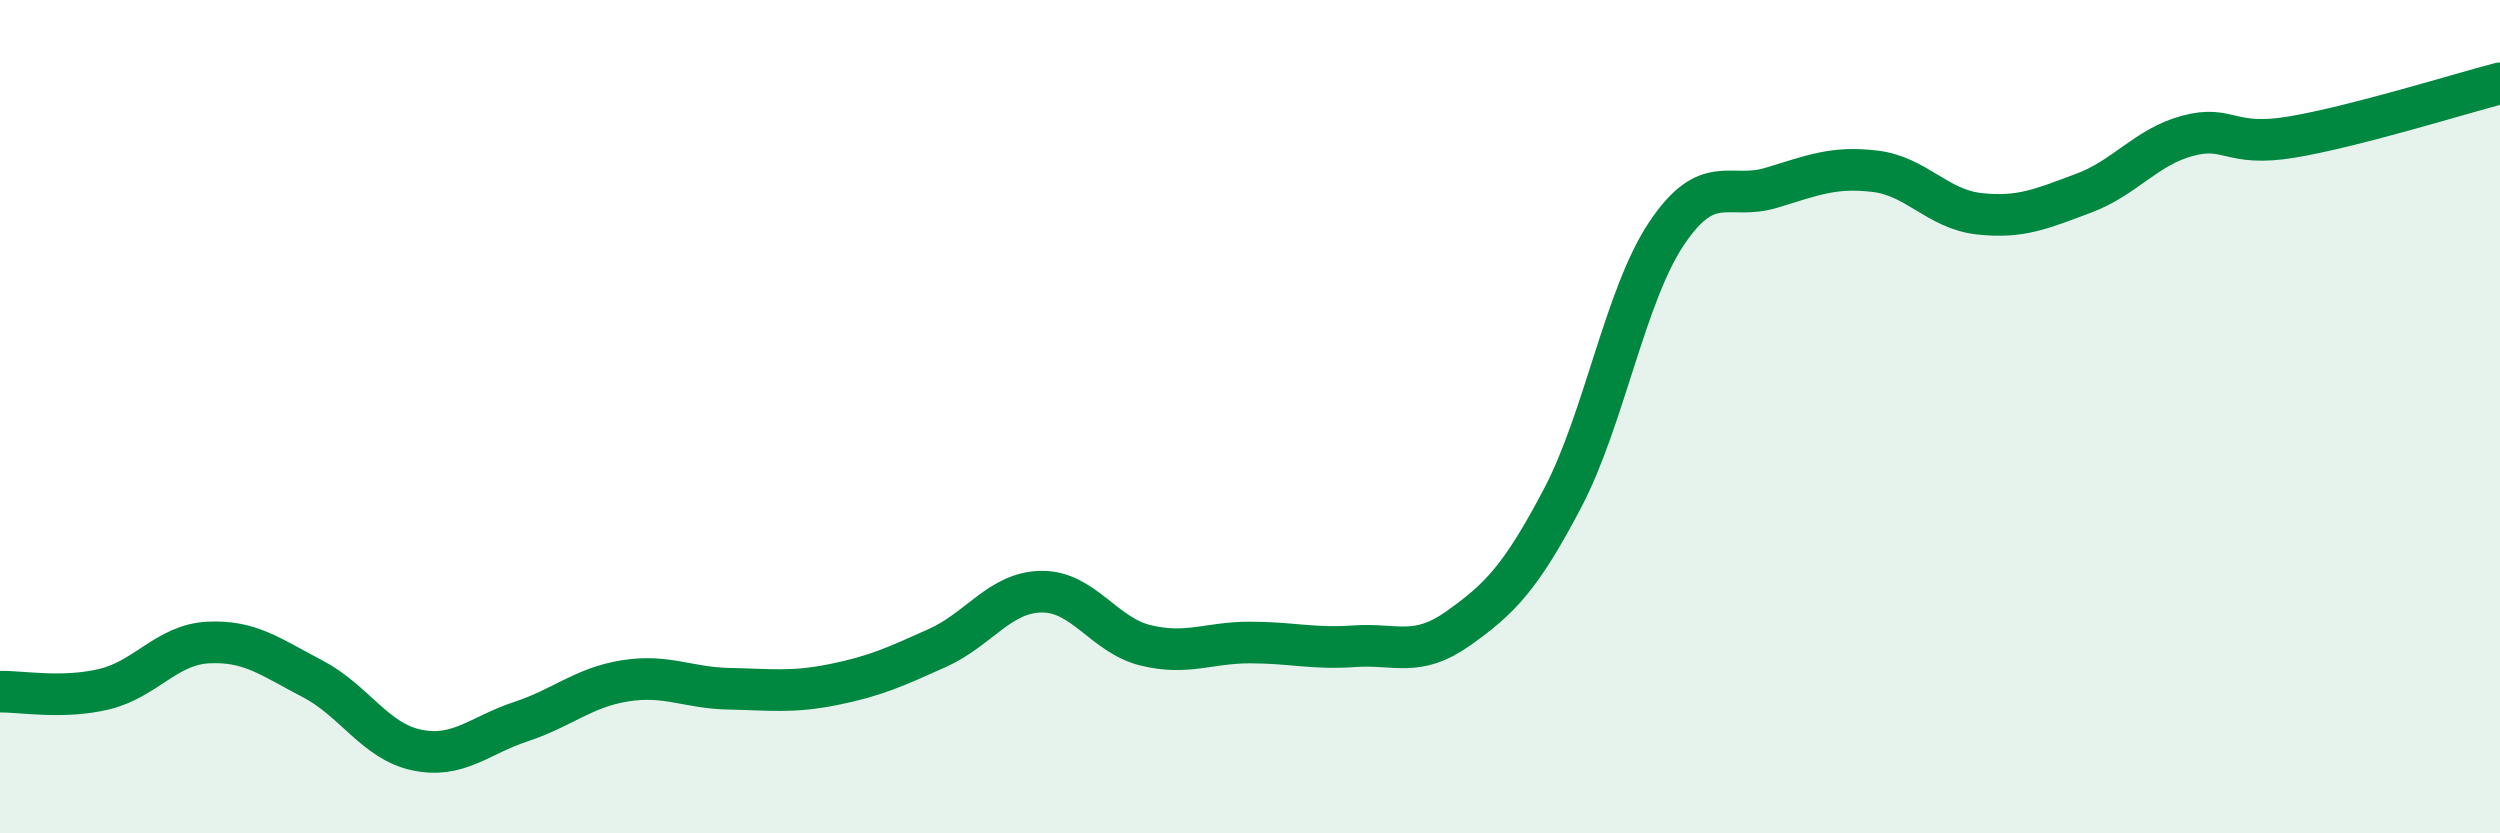
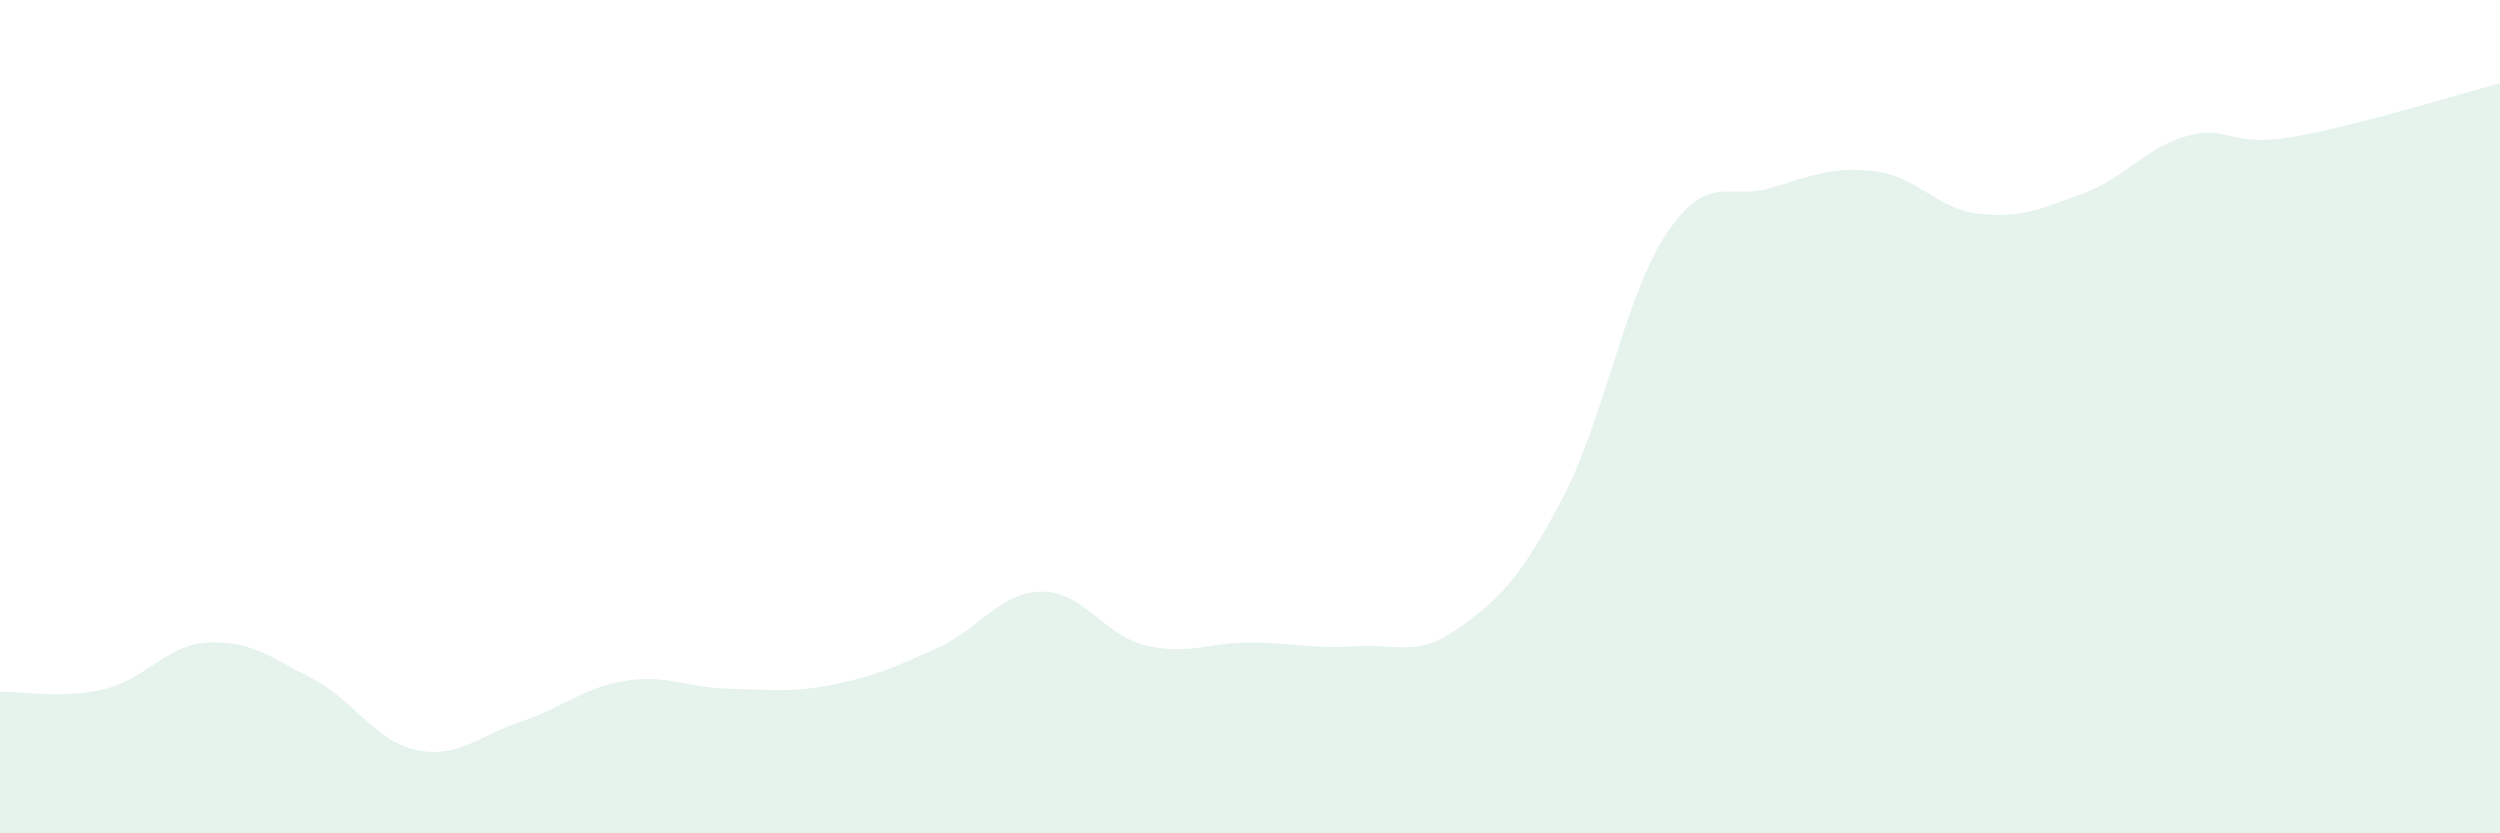
<svg xmlns="http://www.w3.org/2000/svg" width="60" height="20" viewBox="0 0 60 20">
  <path d="M 0,16.6 C 0.5,16.59 1.5,16.78 2.5,16.54 C 3.5,16.3 4,15.47 5,15.42 C 6,15.37 6.5,15.77 7.5,16.29 C 8.5,16.81 9,17.79 10,18 C 11,18.21 11.5,17.65 12.5,17.32 C 13.5,16.99 14,16.5 15,16.34 C 16,16.18 16.5,16.51 17.5,16.53 C 18.5,16.55 19,16.63 20,16.43 C 21,16.23 21.5,16 22.5,15.55 C 23.5,15.1 24,14.21 25,14.2 C 26,14.19 26.5,15.25 27.5,15.49 C 28.5,15.73 29,15.42 30,15.42 C 31,15.42 31.5,15.58 32.5,15.51 C 33.5,15.44 34,15.79 35,15.08 C 36,14.37 36.5,13.86 37.5,11.96 C 38.5,10.06 39,7.09 40,5.6 C 41,4.11 41.5,4.81 42.5,4.51 C 43.5,4.21 44,3.99 45,4.11 C 46,4.23 46.5,5.02 47.5,5.13 C 48.5,5.24 49,5.01 50,4.64 C 51,4.27 51.5,3.53 52.5,3.26 C 53.5,2.99 53.5,3.54 55,3.29 C 56.5,3.04 59,2.26 60,2L60 20L0 20Z" fill="#008740" opacity="0.1" stroke-linecap="round" stroke-linejoin="round" />
-   <path d="M 0,16.6 C 0.5,16.59 1.5,16.78 2.5,16.54 C 3.5,16.3 4,15.47 5,15.42 C 6,15.37 6.5,15.77 7.5,16.29 C 8.5,16.81 9,17.79 10,18 C 11,18.21 11.5,17.65 12.5,17.32 C 13.5,16.99 14,16.5 15,16.34 C 16,16.18 16.5,16.51 17.5,16.53 C 18.5,16.55 19,16.63 20,16.43 C 21,16.23 21.5,16 22.5,15.55 C 23.5,15.1 24,14.21 25,14.2 C 26,14.19 26.5,15.25 27.5,15.49 C 28.5,15.73 29,15.42 30,15.42 C 31,15.42 31.5,15.58 32.5,15.51 C 33.5,15.44 34,15.79 35,15.08 C 36,14.37 36.5,13.86 37.5,11.96 C 38.5,10.06 39,7.09 40,5.6 C 41,4.11 41.5,4.81 42.5,4.51 C 43.5,4.21 44,3.99 45,4.11 C 46,4.23 46.5,5.02 47.5,5.13 C 48.5,5.24 49,5.01 50,4.64 C 51,4.27 51.5,3.53 52.5,3.26 C 53.5,2.99 53.5,3.54 55,3.29 C 56.5,3.04 59,2.26 60,2" stroke="#008740" stroke-width="1" fill="none" stroke-linecap="round" stroke-linejoin="round" />
</svg>